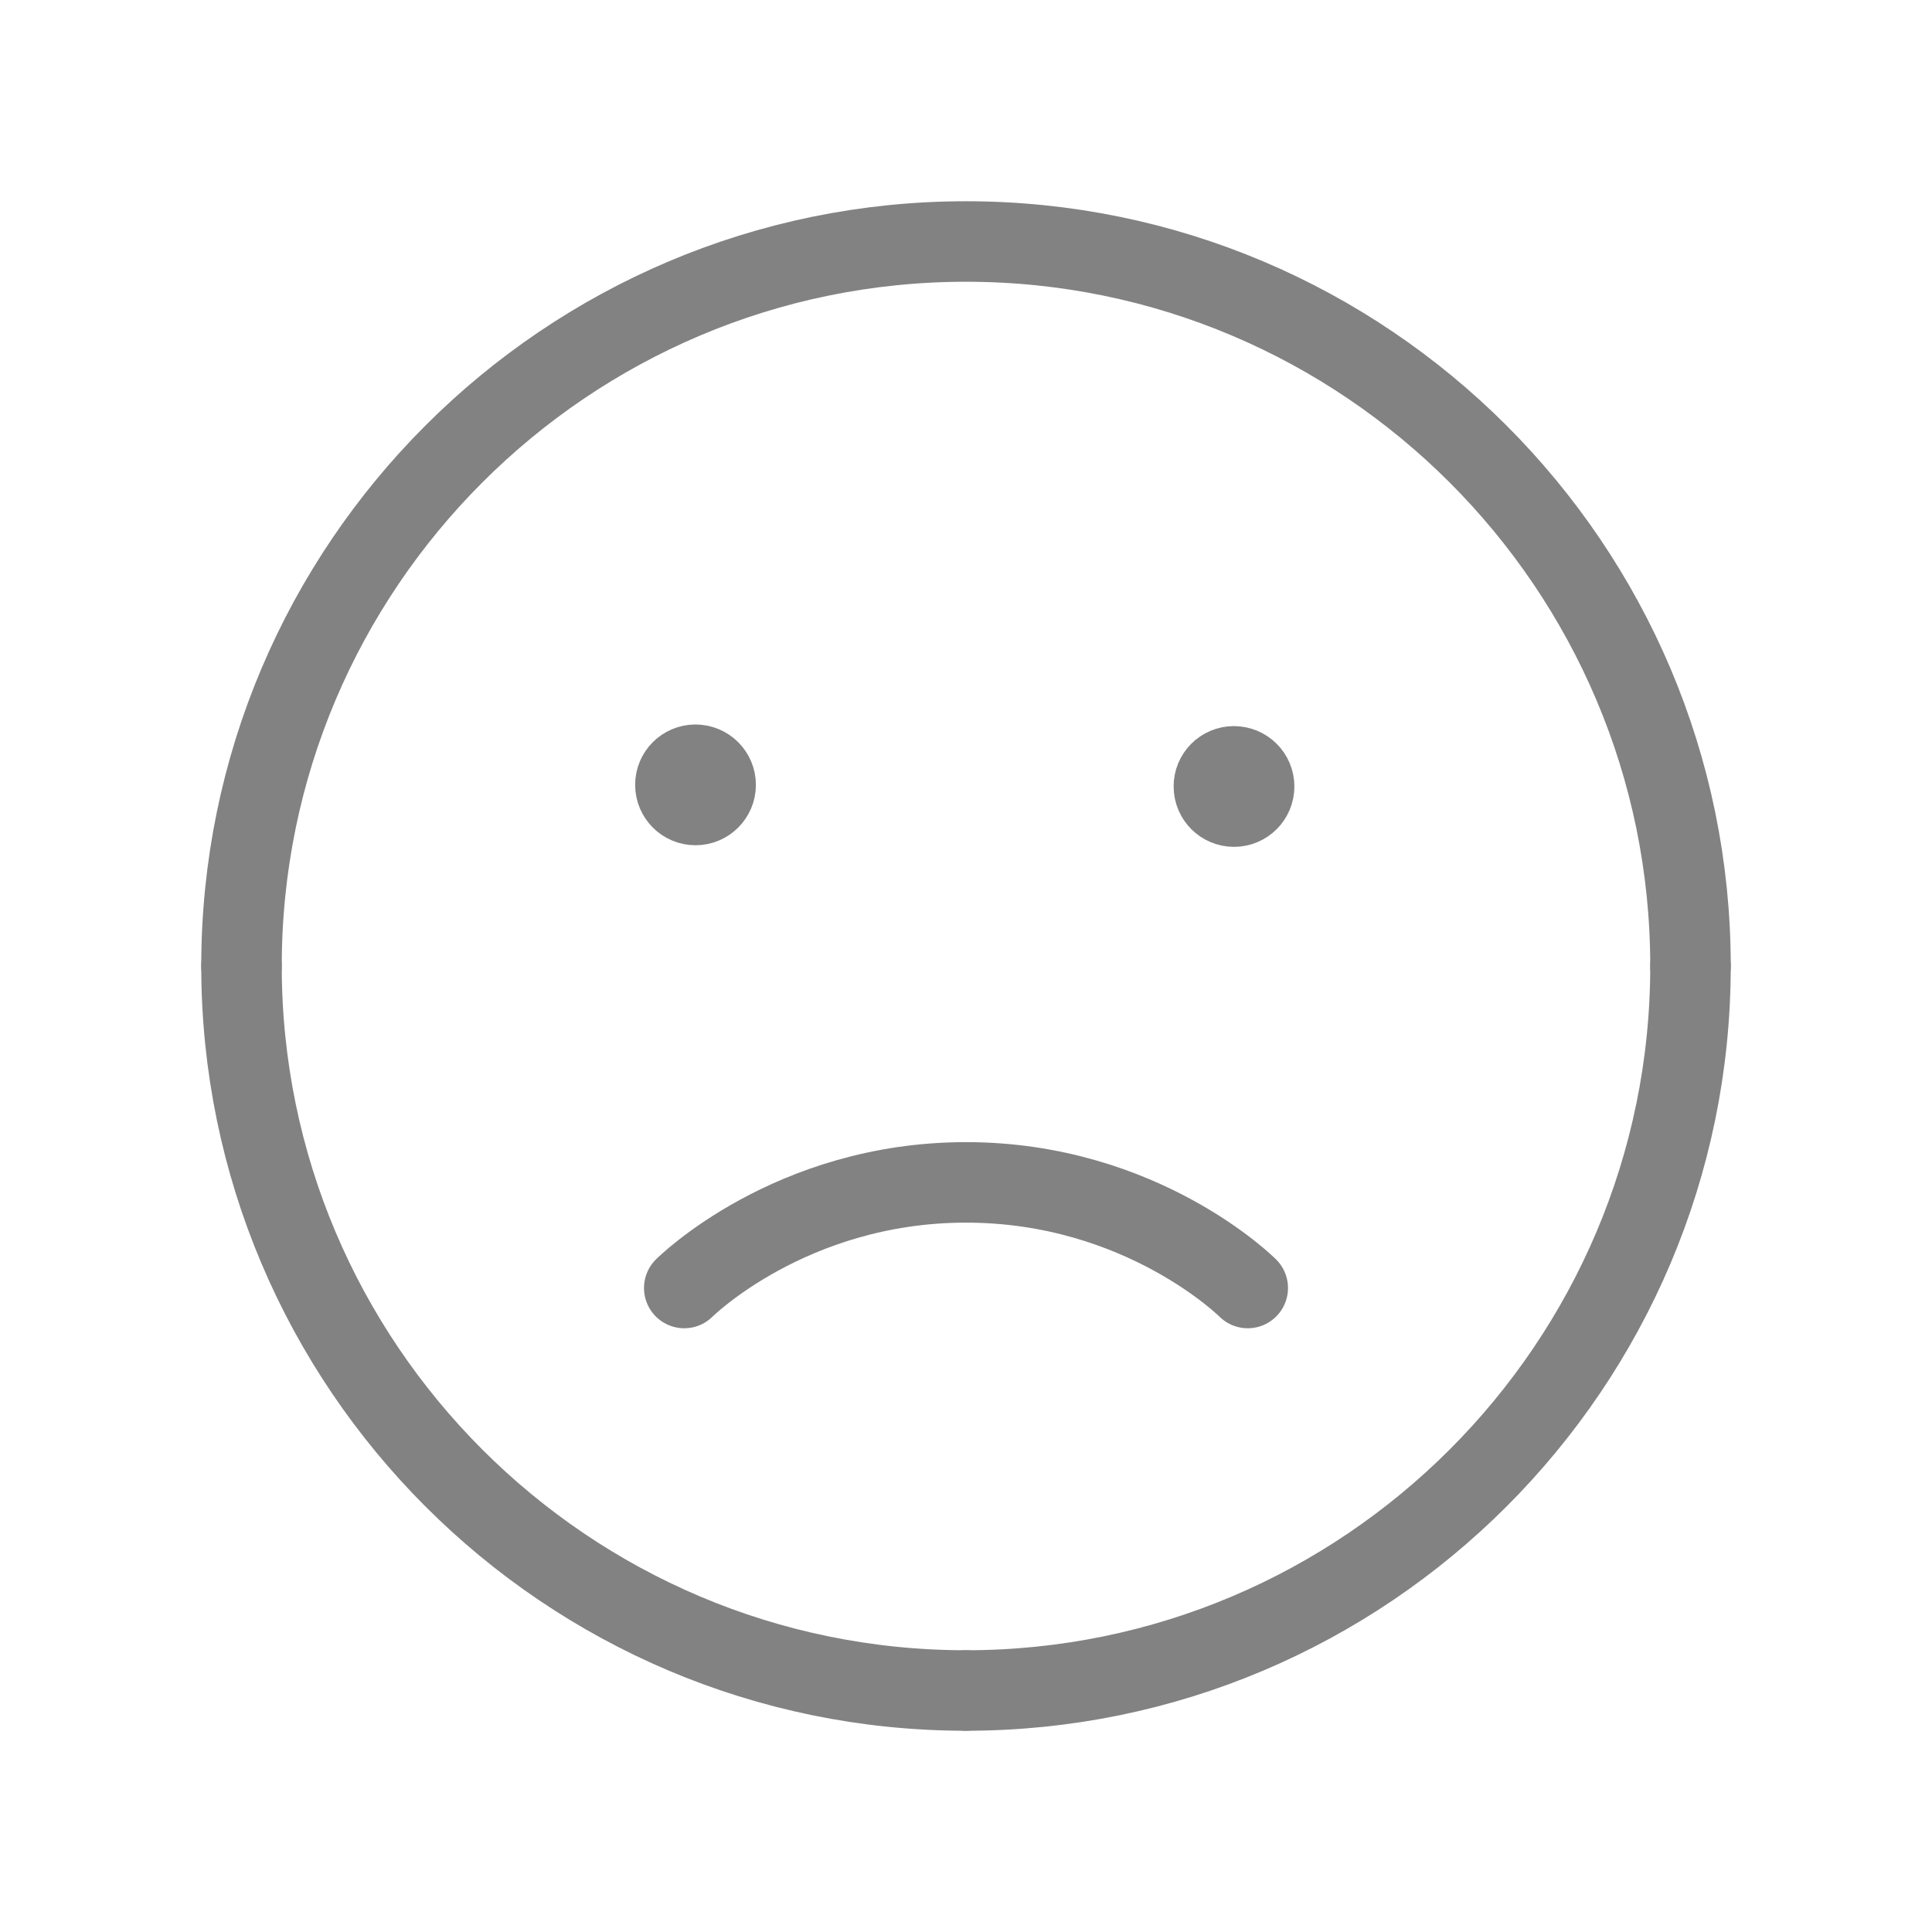
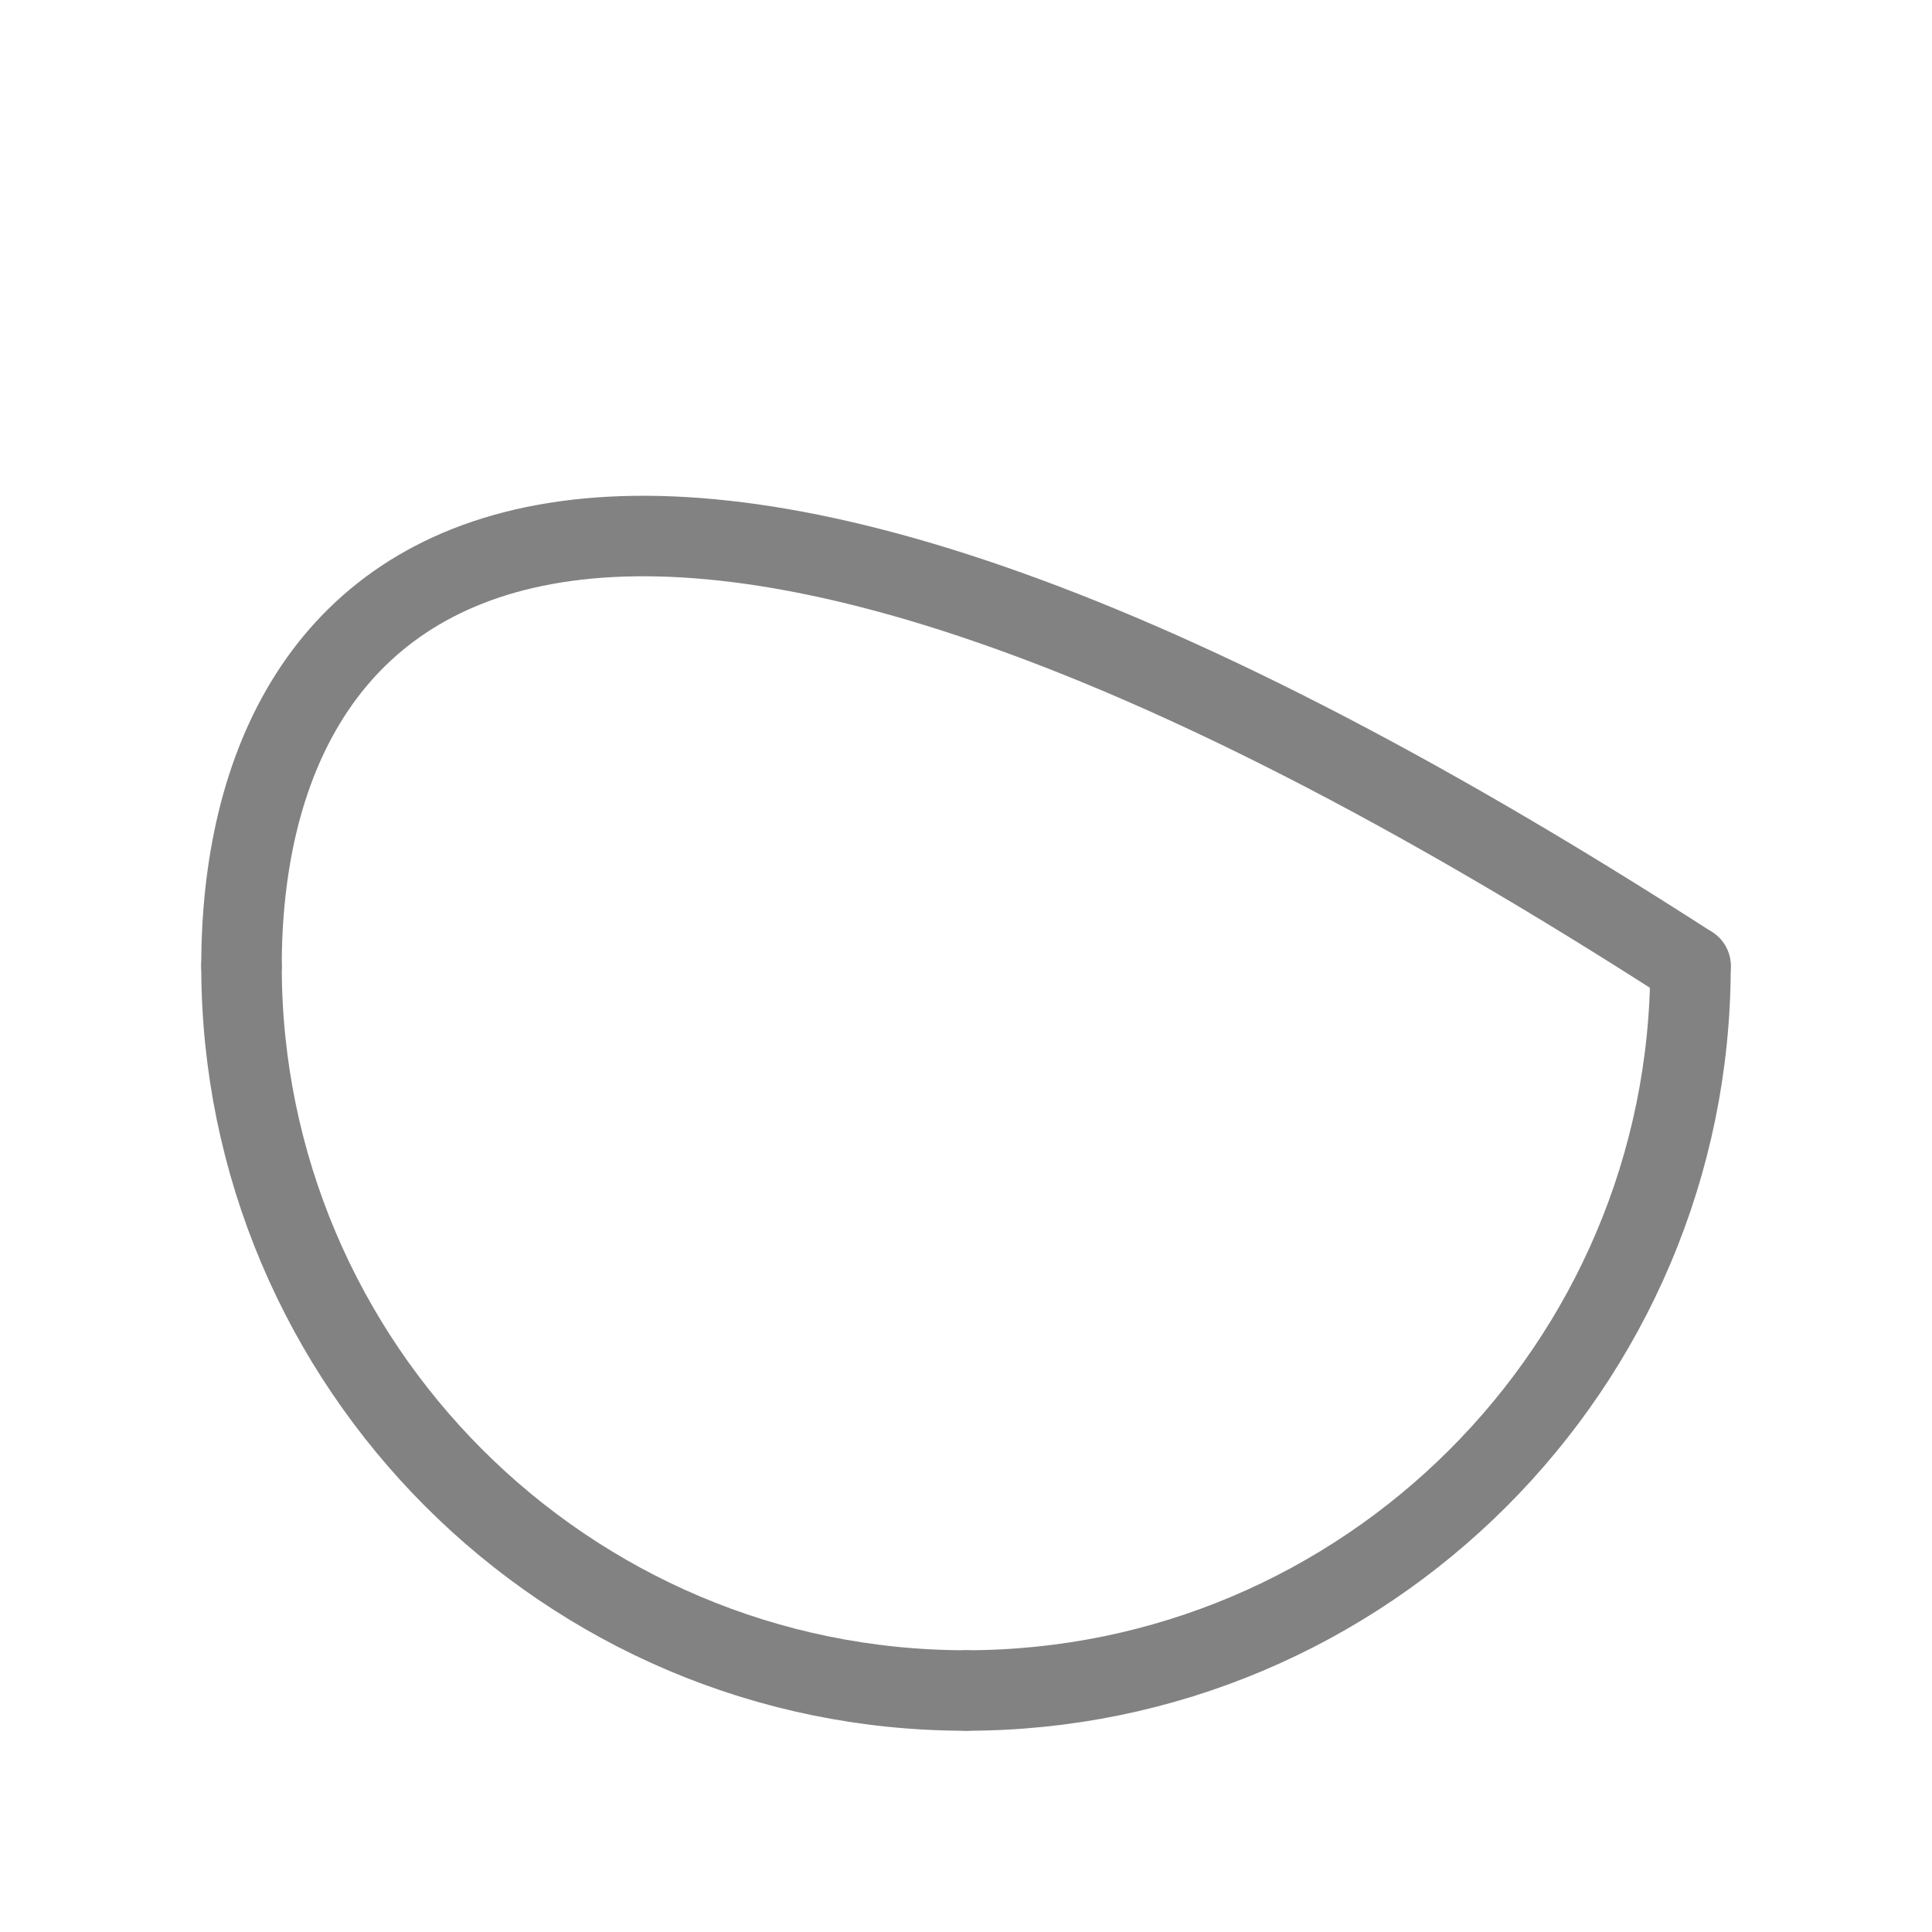
<svg xmlns="http://www.w3.org/2000/svg" width="36" height="36" viewBox="0 0 36 36" fill="none">
-   <path d="M31.5 18C31.5 10.557 25.443 4.5 18 4.5C10.556 4.5 4.5 10.556 4.5 18" stroke="#828282" stroke-width="1.5" stroke-linecap="round" stroke-linejoin="round" />
+   <path d="M31.5 18C10.556 4.5 4.5 10.556 4.5 18" stroke="#828282" stroke-width="1.5" stroke-linecap="round" stroke-linejoin="round" />
  <path d="M18 31.5C25.445 31.5 31.5 25.443 31.5 18" stroke="#828282" stroke-width="1.5" stroke-linecap="round" stroke-linejoin="round" />
  <path d="M4.5 18C4.5 25.445 10.556 31.5 18 31.5" stroke="#828282" stroke-width="1.5" stroke-linecap="round" stroke-linejoin="round" />
-   <path d="M22.992 14.28C22.785 14.28 22.617 14.448 22.619 14.655C22.619 14.862 22.787 15.03 22.994 15.03C23.201 15.03 23.369 14.862 23.369 14.655C23.369 14.448 23.201 14.28 22.992 14.28" stroke="#828282" stroke-width="1.5" stroke-linecap="round" stroke-linejoin="round" />
-   <path d="M12.959 14.25C12.752 14.25 12.584 14.418 12.585 14.625C12.585 14.832 12.753 15 12.96 15C13.167 15 13.335 14.832 13.335 14.625C13.335 14.418 13.167 14.25 12.959 14.25" stroke="#828282" stroke-width="1.5" stroke-linecap="round" stroke-linejoin="round" />
-   <path d="M12.75 24C12.75 24 14.72 22.032 18 22.032C21.282 22.032 23.25 24 23.25 24" stroke="#828282" stroke-width="1.5" stroke-linecap="round" stroke-linejoin="round" />
</svg>